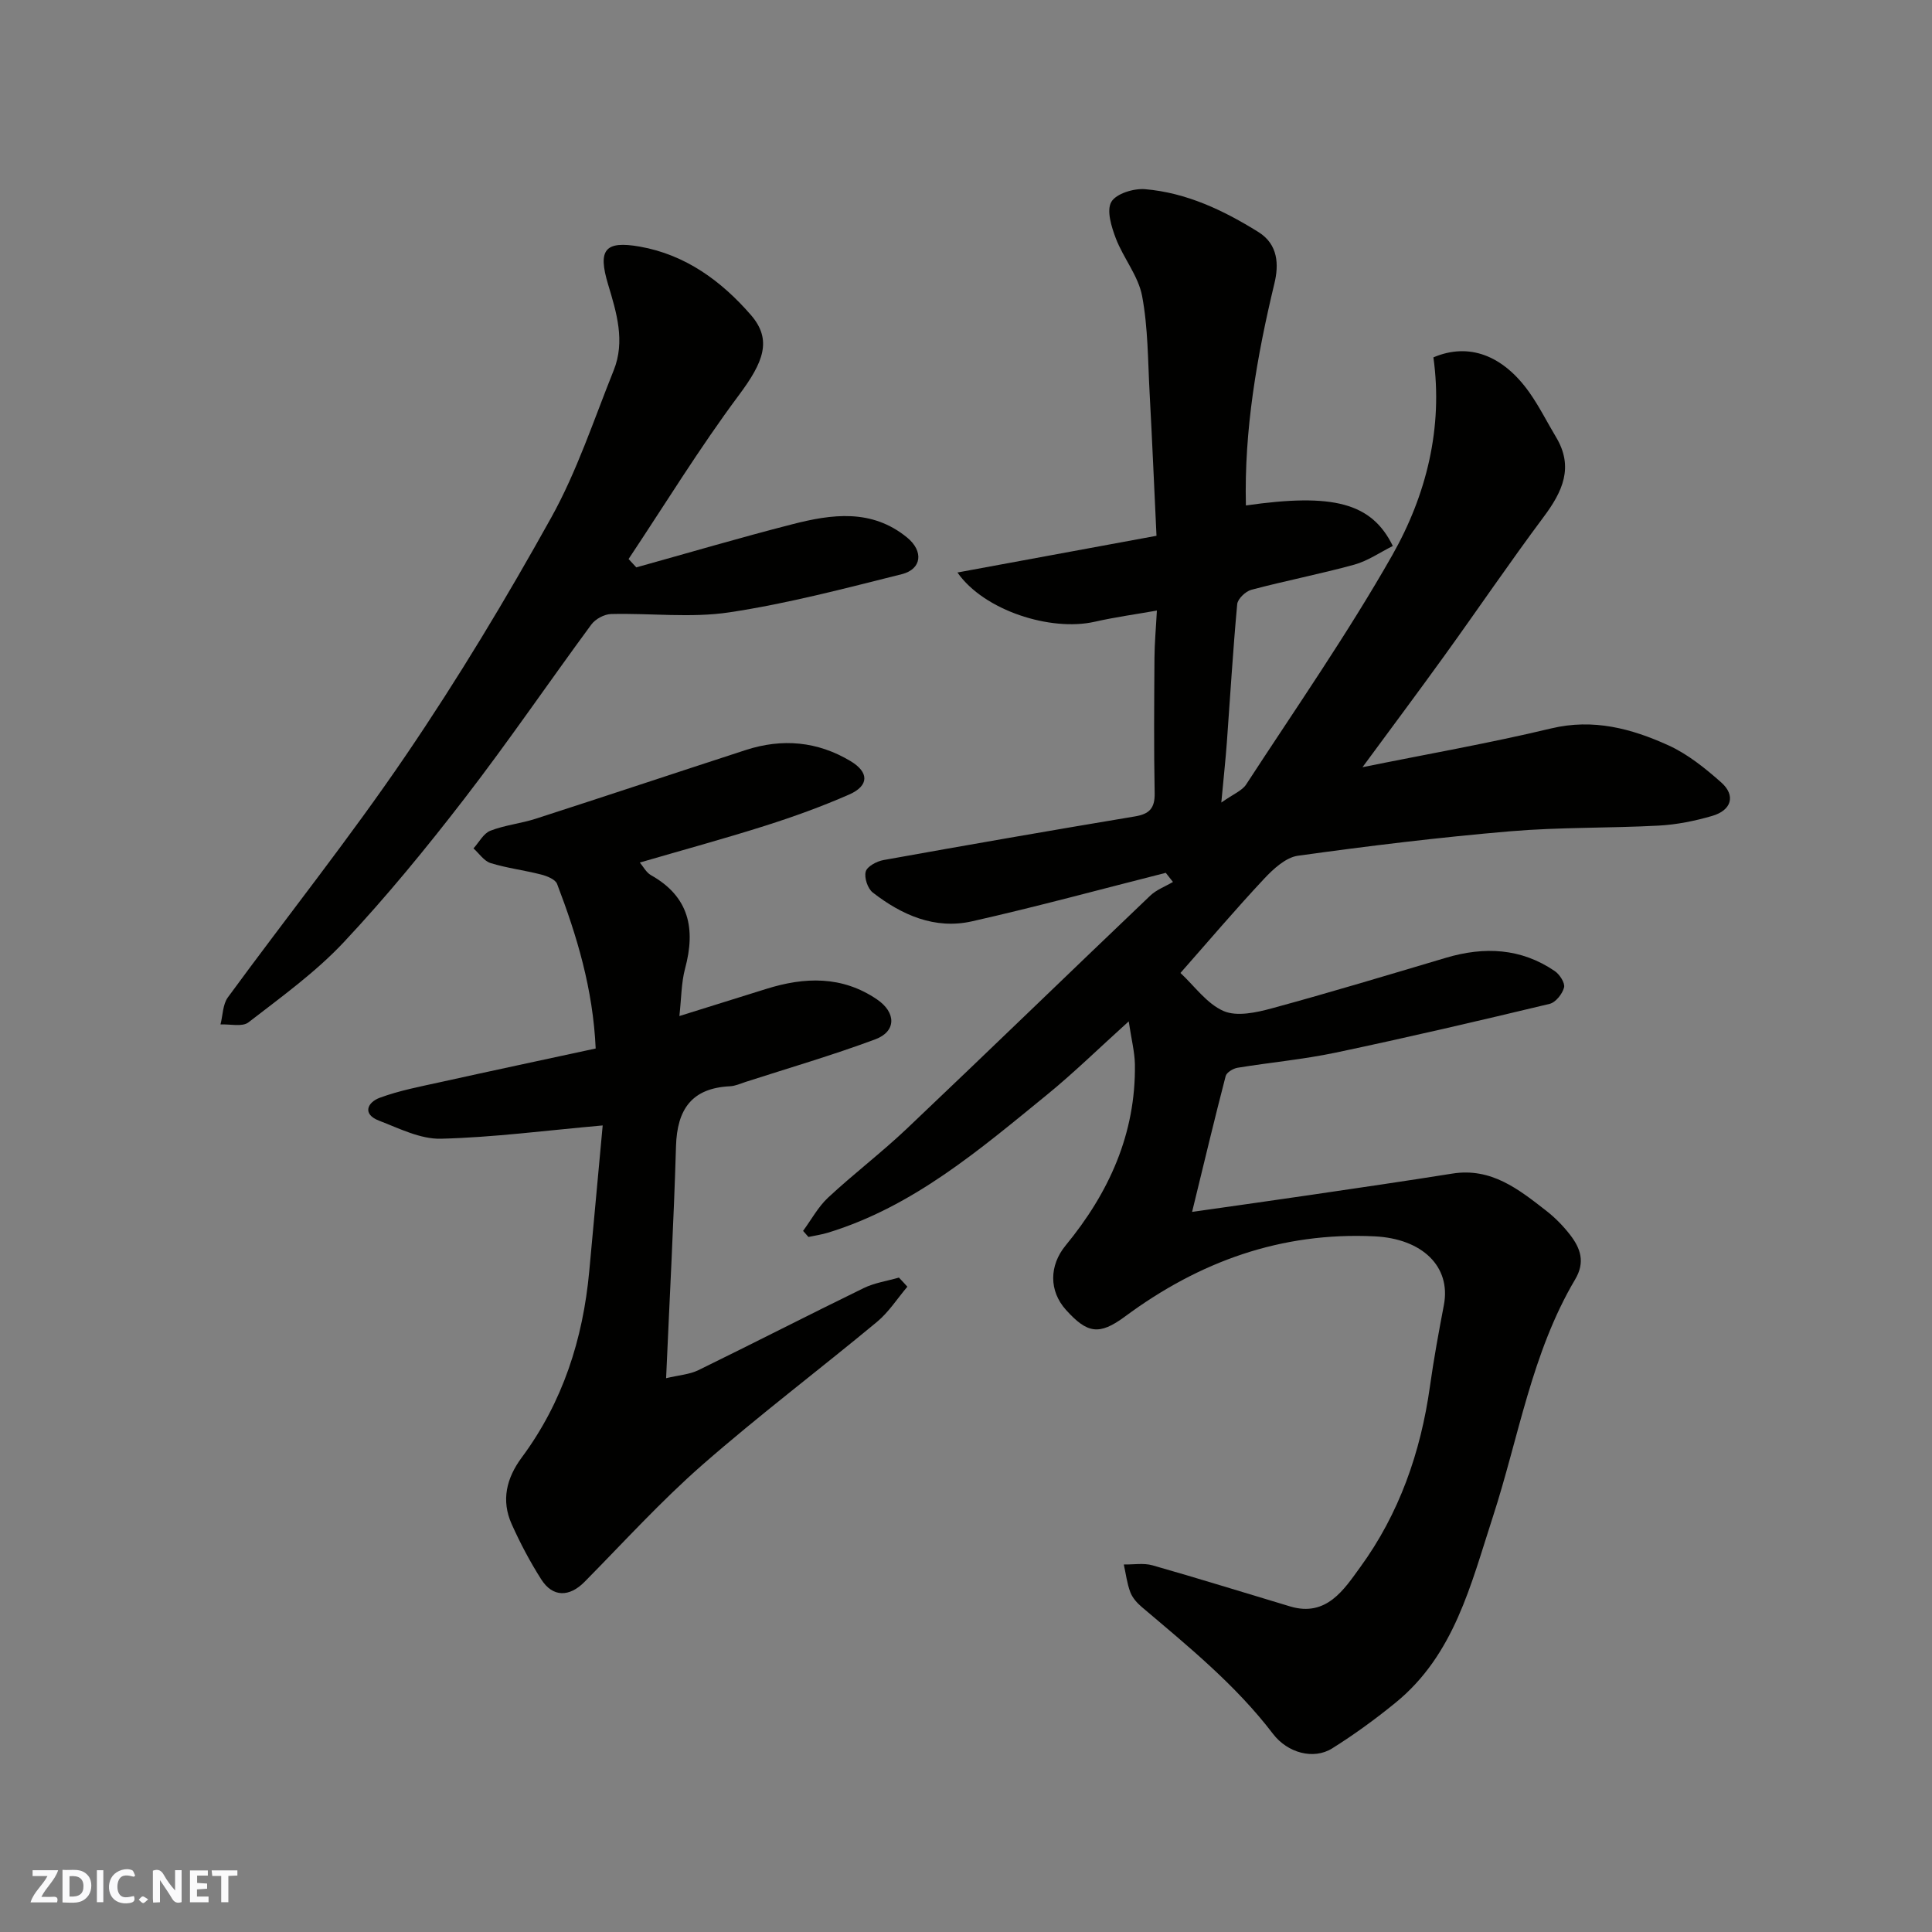
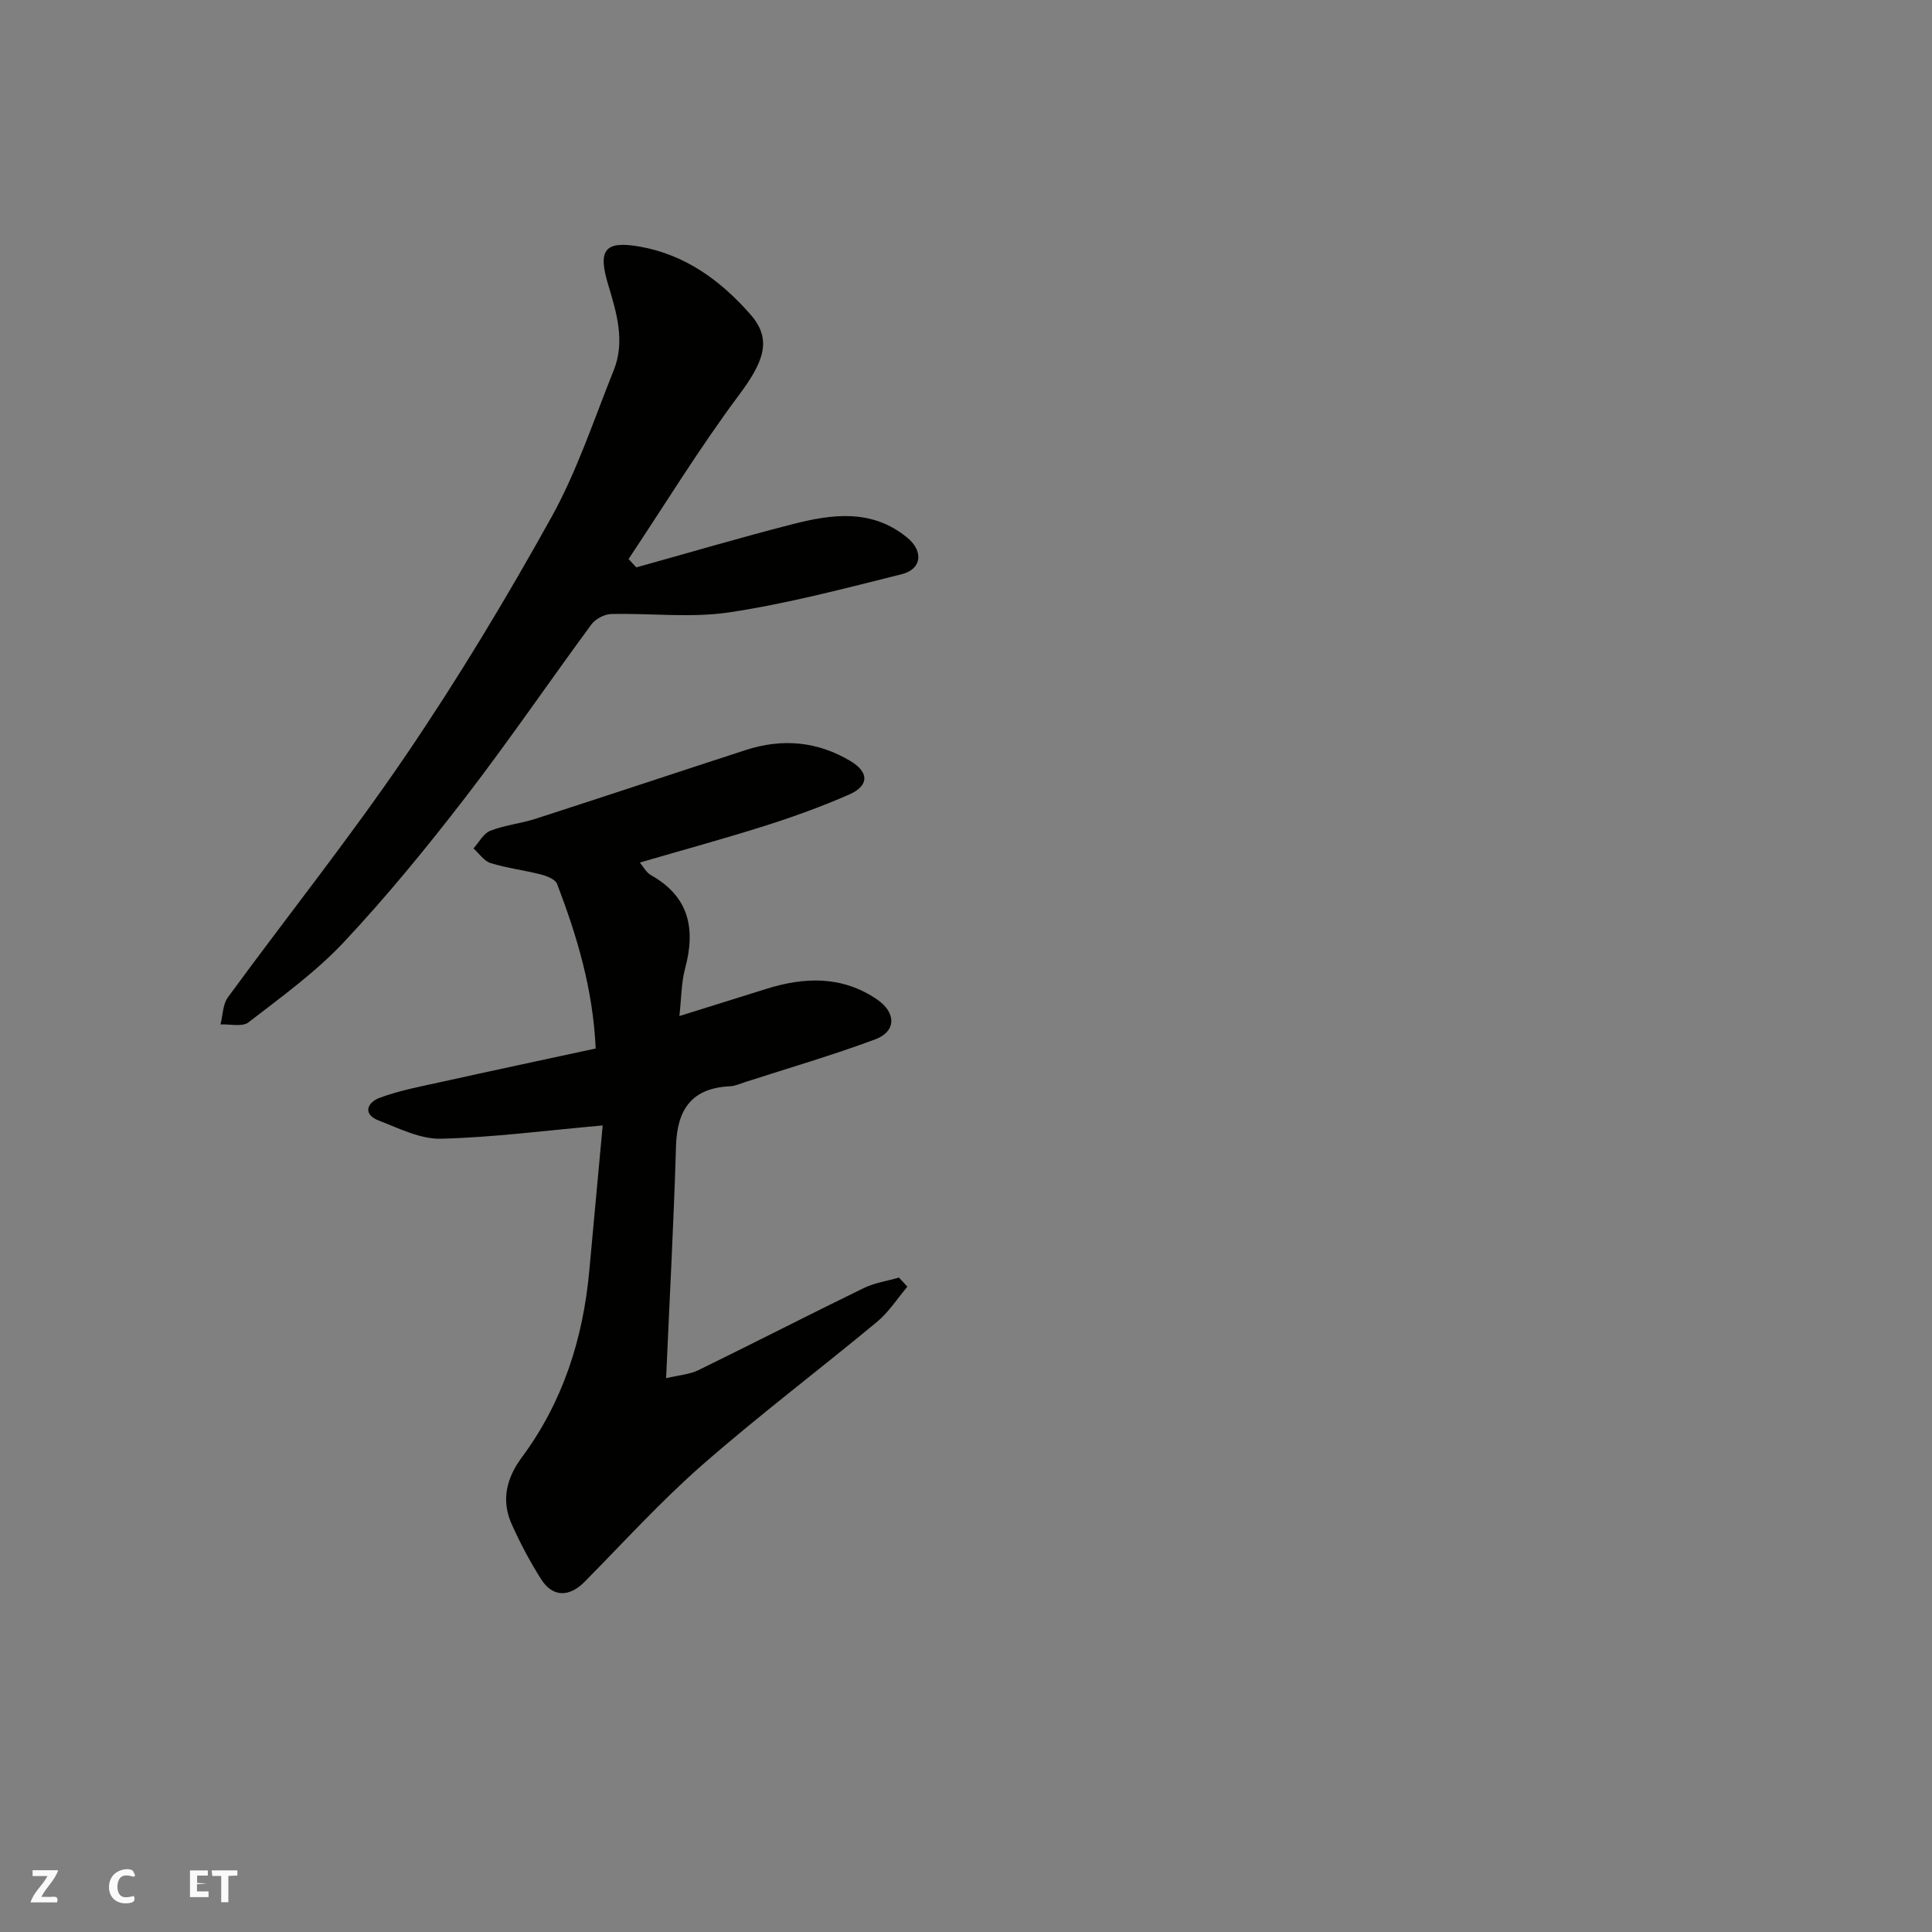
<svg xmlns="http://www.w3.org/2000/svg" enable-background="new 0 0 400 400" viewBox="0 0 400 400">
  <rect x="0" y="0" width="400" height="400" fill="#808080" stroke="none" />
  <g fill="#fafafb">
-     <path d="m37.59 393.81c-.92.31-1.52.05-2-.78-.7-1.2-1.52-2.34-2.47-3.78v4.59c-.55.03-.95.05-1.41.07-.03-.37-.06-.64-.06-.91 0-1.91 0-3.81 0-5.7 1.13-.41 1.77-.03 2.29.91.62 1.11 1.38 2.14 2.31 3.19v-4.2h1.35v6.61z" />
-     <path d="m12.94 393.88v-6.75c1.9.19 3.93-.54 5.37 1.29.8 1.01.78 2.88.03 3.97-1.37 1.97-3.4 1.51-5.4 1.49m1.45-1.22c2.04.12 2.92-.58 2.89-2.21-.03-1.51-.98-2.19-2.89-2z" />
    <path d="m11.81 393.87h-5.49c.68-2.18 2.47-3.48 3.51-5.45h-3.08v-1.21h5.29c-.71 2.13-2.44 3.48-3.47 5.51.86 0 1.63.04 2.39-.01.79-.05 1.14.21.85 1.16" />
-     <path d="m39.33 393.86v-6.61h3.7v1.07h-2.22v1.52c.68.04 1.34.09 2.07.13v1.07c-.72.05-1.38.09-2.1.14v1.48h2.4v1.19h-3.85z" />
+     <path d="m39.33 393.86v-6.61h3.7v1.07h-2.22v1.52c.68.04 1.34.09 2.07.13c-.72.05-1.38.09-2.1.14v1.48h2.4v1.19h-3.85z" />
    <path d="m27.71 388.56c-1.15-.3-2.46-.61-3.1.64-.37.73-.41 1.93-.06 2.67.63 1.35 1.99.93 3.17.68.35.94-.01 1.32-.93 1.46-1.62.25-3.05-.27-3.76-1.48-.73-1.24-.6-3.03.31-4.17.88-1.11 2.71-1.7 4-1.16.32.13.44.74.65 1.12-.1.08-.19.16-.28.24" />
    <path d="m49.15 387.24v1.07c-.59.02-1.17.05-1.87.08v5.44h-1.48v-5.44h-1.85c-.05-.4-.08-.73-.13-1.15z" />
-     <path d="m20.06 387.21h1.33v6.62h-1.33z" />
-     <path d="m30.68 393.25c-.49.38-.8.79-1.05.76-.32-.05-.6-.45-.9-.7.26-.24.51-.64.8-.67.29-.04.62.3 1.15.61" />
  </g>
-   <path d="m233.69 211.46c-6.17 5.57-11.35 10.65-16.94 15.21-13.93 11.35-27.63 23.12-45.31 28.54-1.32.4-2.7.6-4.06.89-.37-.42-.74-.84-1.11-1.26 1.71-2.32 3.11-4.96 5.18-6.89 5.3-4.93 11.1-9.34 16.35-14.32 16.86-15.99 33.53-32.17 50.35-48.2 1.29-1.23 3.12-1.9 4.7-2.83-.5-.63-.99-1.26-1.49-1.89-13.37 3.38-26.67 7.01-40.12 10.04-7.67 1.73-14.53-1.29-20.54-5.96-1.06-.82-1.81-3.08-1.46-4.34.29-1.07 2.28-2.13 3.66-2.38 17.34-3.12 34.7-6.14 52.08-9.04 3.01-.5 4.14-1.71 4.08-4.83-.18-9.33-.1-18.66-.04-27.99.02-3.08.31-6.17.5-9.8-4.15.74-8.56 1.34-12.89 2.32-9.11 2.06-22.91-2.32-28.4-10.2 13.88-2.56 27.16-5.01 41.21-7.6-.48-10.03-.89-19.76-1.42-29.49-.37-6.74-.32-13.58-1.56-20.16-.79-4.17-3.88-7.85-5.44-11.93-.91-2.39-1.96-5.78-.93-7.55.99-1.71 4.64-2.83 6.99-2.63 8.57.73 16.22 4.36 23.46 8.87 4.12 2.57 4.24 6.79 3.32 10.61-3.64 15.14-6.29 30.38-5.91 46 18.01-2.58 26.02-.6 30.42 8.39-2.64 1.31-5.16 3.08-7.96 3.86-7.05 1.94-14.26 3.33-21.33 5.21-1.2.32-2.83 1.88-2.93 2.98-.88 9.51-1.44 19.05-2.14 28.57-.27 3.69-.68 7.38-1.15 12.5 2.48-1.76 4.29-2.44 5.14-3.74 10.23-15.71 20.97-31.14 30.22-47.41 7.11-12.51 10.58-26.48 8.55-41.02 7.3-3.11 14.38-.49 19.87 7.26 2.06 2.92 3.67 6.16 5.51 9.23 3.76 6.24 1.34 11.33-2.56 16.55-7.03 9.42-13.64 19.16-20.52 28.7-5.53 7.67-11.19 15.24-16.98 23.11 13.31-2.7 26.29-4.97 39.07-8.03 8.74-2.09 16.62.04 24.24 3.49 4.01 1.82 7.64 4.75 10.98 7.71 3.02 2.69 2.13 5.75-1.9 6.92-3.57 1.04-7.32 1.8-11.03 2-10.25.55-20.57.31-30.79 1.18-14.68 1.25-29.33 3.03-43.93 5.06-2.53.35-5.11 2.74-7.02 4.78-5.97 6.38-11.63 13.05-17.31 19.49 2.91 2.71 5.45 6.36 8.92 7.88 2.76 1.2 6.8.32 10.02-.56 12.08-3.28 24.06-6.91 36.06-10.47 7.93-2.35 15.53-2 22.51 2.77 1.01.69 2.15 2.47 1.91 3.39-.35 1.34-1.74 3.09-2.99 3.39-14.72 3.53-29.47 6.97-44.27 10.09-6.7 1.41-13.57 2.03-20.34 3.14-.92.15-2.26.96-2.46 1.72-2.28 8.77-4.38 17.58-6.95 28.12 9.24-1.32 16.78-2.37 24.32-3.48 9.86-1.45 19.72-2.88 29.55-4.45 8.07-1.29 13.75 3.25 19.46 7.7 1.82 1.42 3.5 3.13 4.92 4.96 2.15 2.79 3.2 5.64 1.05 9.26-9 15.2-11.67 32.66-17.03 49.15-4.56 14.01-7.97 28.55-20.15 38.48-4.17 3.4-8.55 6.59-13.11 9.45-3.85 2.42-9.25.94-12.25-2.99-7.73-10.15-17.55-18.11-27.18-26.28-.97-.82-1.93-1.9-2.37-3.06-.69-1.83-.92-3.82-1.35-5.74 1.99.04 4.11-.35 5.96.18 9.54 2.71 19 5.67 28.5 8.51 7.53 2.25 11.18-3.59 14.46-8.09 8.09-11.08 12.55-23.82 14.46-37.45.79-5.65 1.82-11.26 2.89-16.86 1.52-7.97-4.47-13.76-14.38-14.23-19.33-.92-36.27 5.22-51.64 16.6-5.37 3.97-7.82 3.5-12.22-1.37-3.55-3.93-3.48-9.2-.08-13.33 8.97-10.9 14.56-23.15 14.35-37.55-.06-2.58-.73-5.15-1.28-8.86z" fill="#010100" />
  <path d="m187.86 266.4c-2.08 2.45-3.86 5.27-6.3 7.29-11.98 9.94-24.43 19.34-36.14 29.59-8.61 7.54-16.34 16.07-24.4 24.23-3.13 3.17-6.58 3.22-8.95-.5-2.32-3.64-4.36-7.5-6.13-11.45-2.21-4.92-1.09-9.52 2.08-13.8 8.5-11.46 12.68-24.51 13.98-38.59.93-10.15 1.87-20.3 2.78-30.16-11.84 1.05-22.65 2.48-33.49 2.75-4.25.11-8.65-2.14-12.82-3.74-3.56-1.37-2.35-3.81.13-4.73 4.07-1.51 8.42-2.33 12.69-3.27 10.62-2.35 21.26-4.61 32.04-6.94-.56-12.35-3.88-23.32-7.99-34.07-.36-.95-2.09-1.64-3.32-1.95-3.46-.89-7.05-1.32-10.45-2.37-1.36-.42-2.37-1.99-3.54-3.04 1.15-1.26 2.06-3.09 3.48-3.65 2.99-1.17 6.29-1.49 9.37-2.48 14.53-4.69 29.01-9.52 43.53-14.24 7.54-2.45 14.85-1.8 21.67 2.29 3.88 2.32 3.87 5.1-.25 6.92-5.65 2.48-11.49 4.59-17.37 6.46-8.51 2.7-17.14 5.05-25.99 7.63.68.79 1.3 2.04 2.3 2.61 7.93 4.45 9.28 11.12 7.07 19.33-.79 2.94-.76 6.1-1.18 9.84 6.55-2.05 12.26-3.82 17.96-5.61 7.96-2.5 15.71-2.76 22.96 2.17 3.97 2.7 4.03 6.62-.36 8.26-8.81 3.28-17.86 5.92-26.82 8.81-1.08.35-2.17.86-3.27.91-7.92.38-10.94 4.79-11.17 12.38-.46 15.69-1.32 31.36-2.05 48.06 2.58-.62 4.82-.76 6.68-1.66 11.44-5.59 22.77-11.41 34.22-16.99 2.25-1.1 4.86-1.47 7.3-2.18.6.62 1.18 1.25 1.75 1.89z" fill="#010100" />
  <path d="m131.74 117.47c10.75-2.99 21.46-6.15 32.26-8.92 8.2-2.11 16.48-3.27 23.82 2.75 3.41 2.8 3.06 6.53-1.12 7.58-11.83 2.96-23.67 6.09-35.7 7.9-8 1.2-16.33.14-24.5.35-1.4.04-3.23 1.03-4.07 2.17-8.81 11.96-17.18 24.25-26.25 36.01-7.91 10.26-16.16 20.33-25.01 29.77-5.85 6.23-12.93 11.33-19.73 16.59-1.28.99-3.83.33-5.79.43.49-1.89.46-4.15 1.53-5.61 12.25-16.74 25.21-32.98 36.86-50.12 10.8-15.88 20.75-32.41 30.08-49.2 5.34-9.6 8.82-20.25 12.94-30.5 2.42-6.02.59-11.96-1.16-17.78-2.16-7.17-.7-9.11 6.57-7.83 9.47 1.67 16.9 7.14 22.99 14.15 4.49 5.17 2.59 9.8-2.48 16.6-8.14 10.92-15.28 22.58-22.84 33.93.53.56 1.07 1.14 1.6 1.73z" fill="#010100" />
</svg>